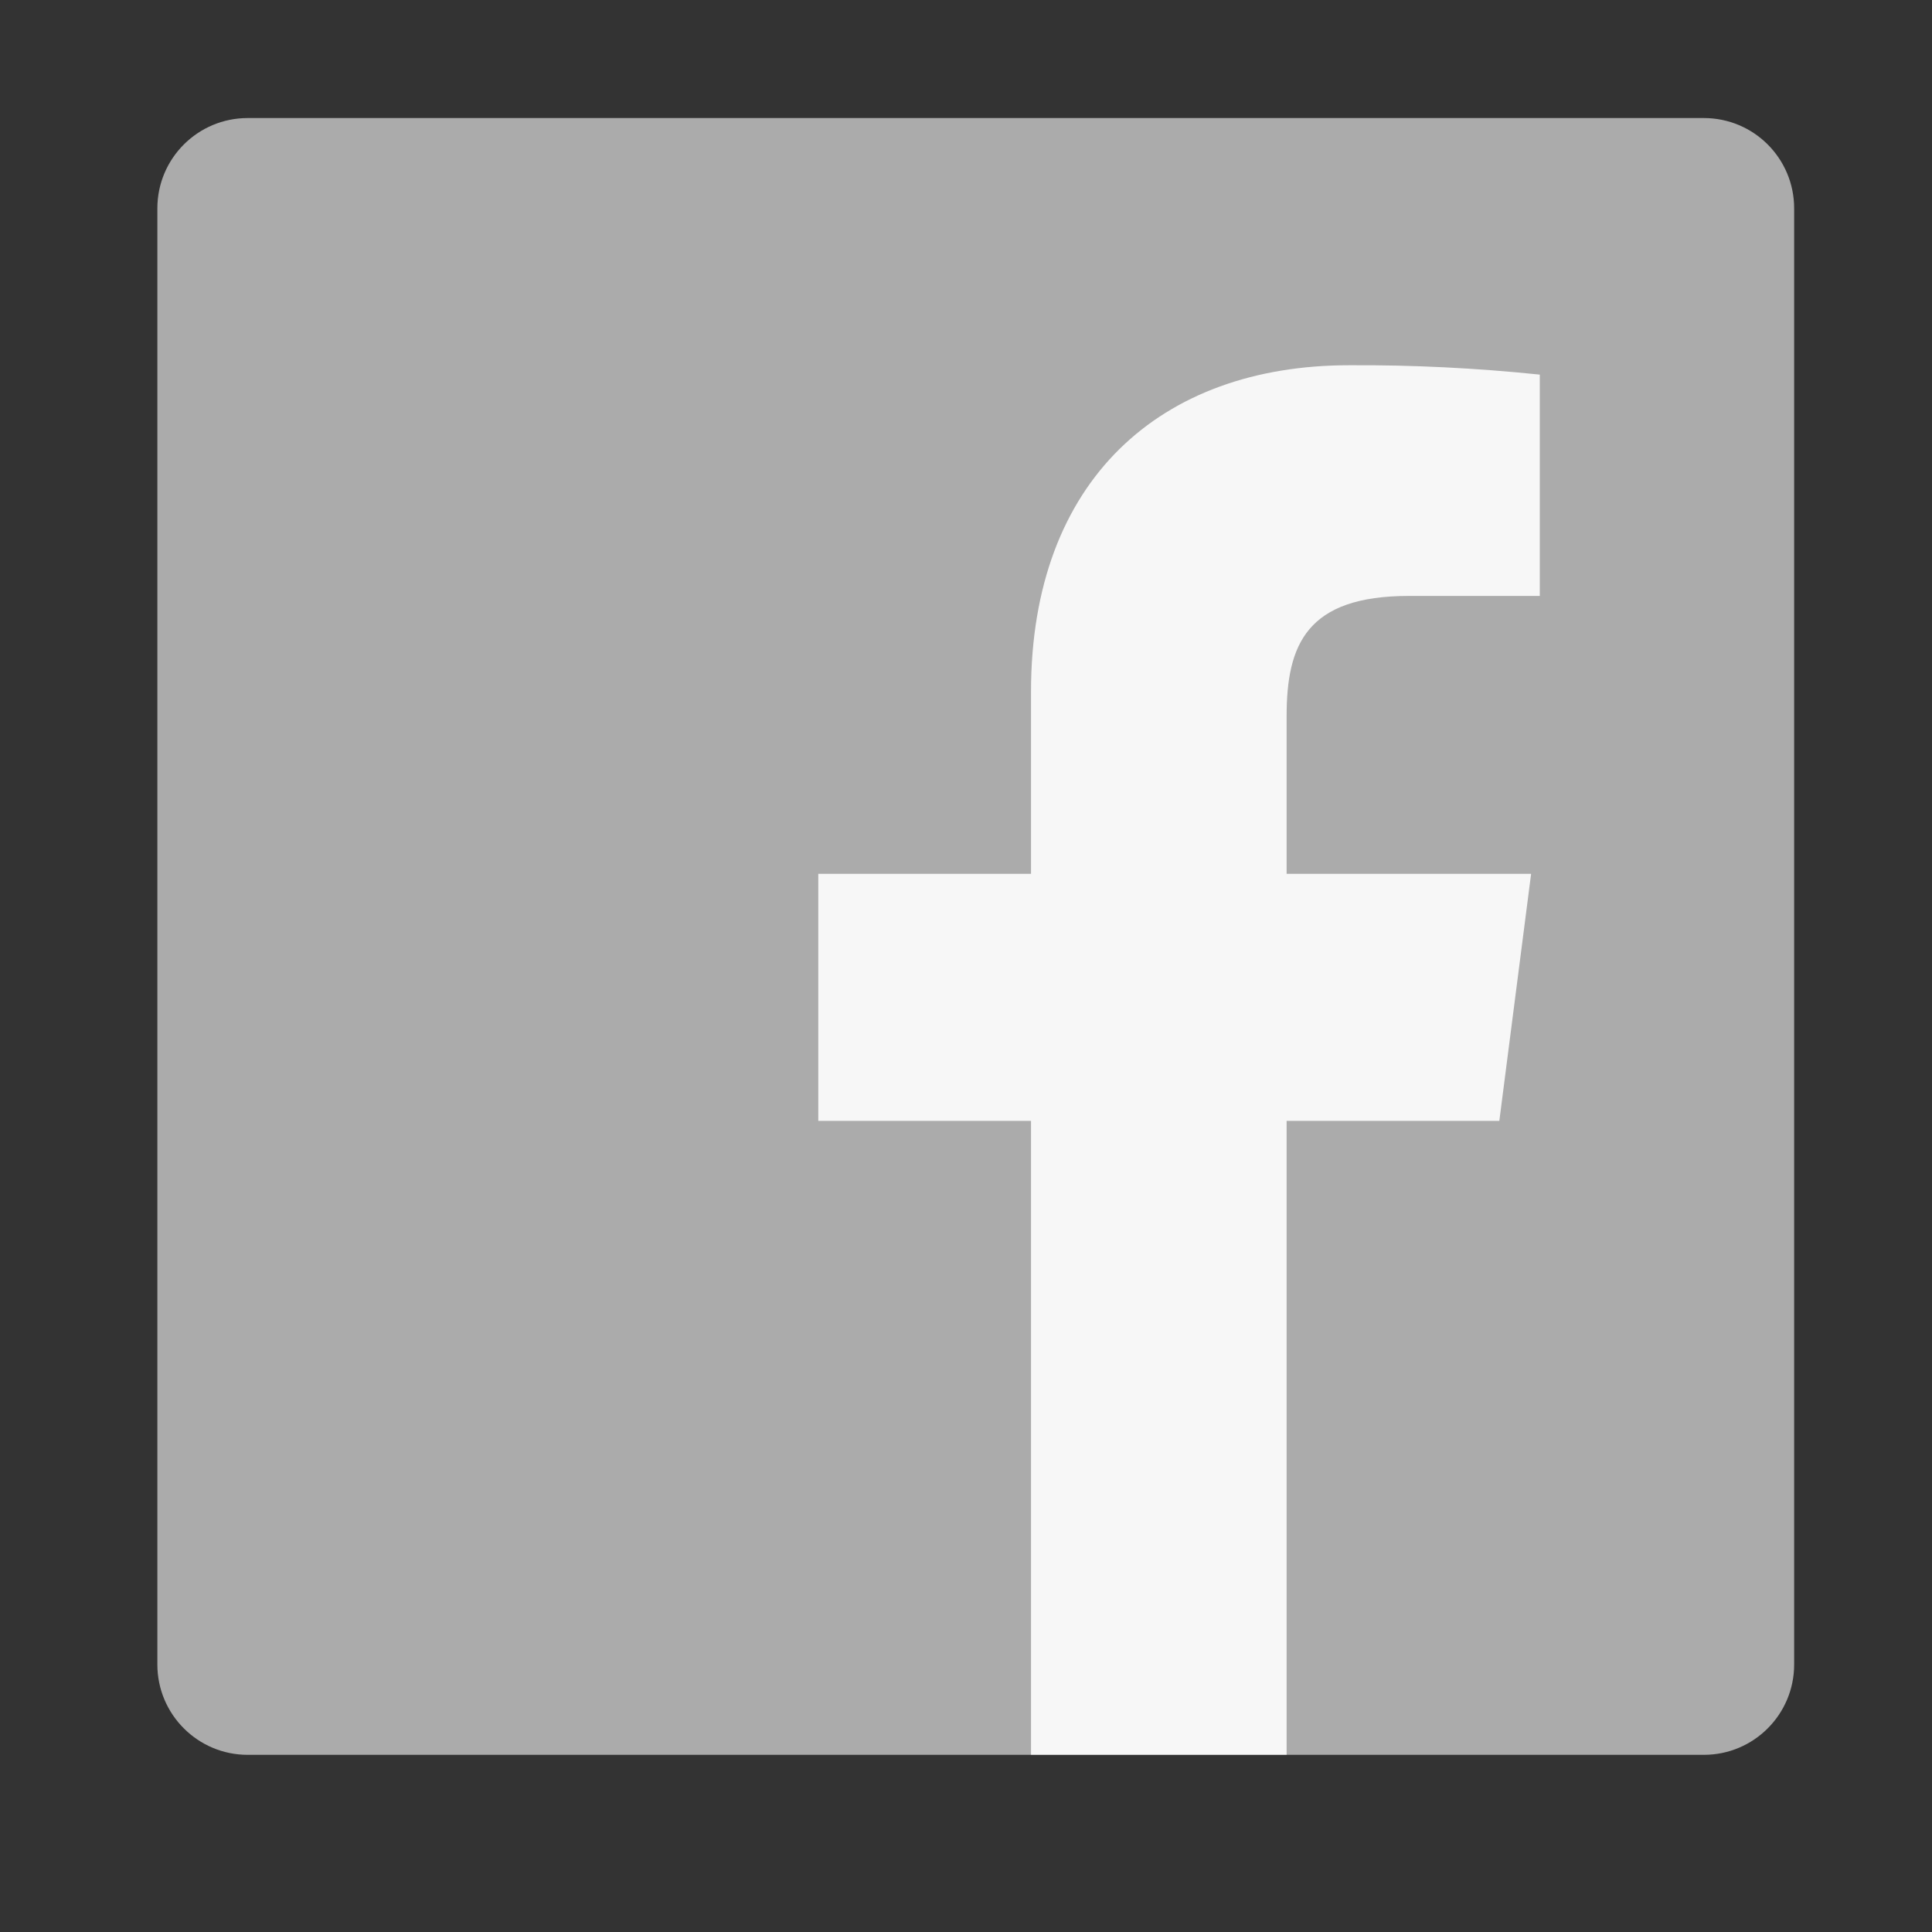
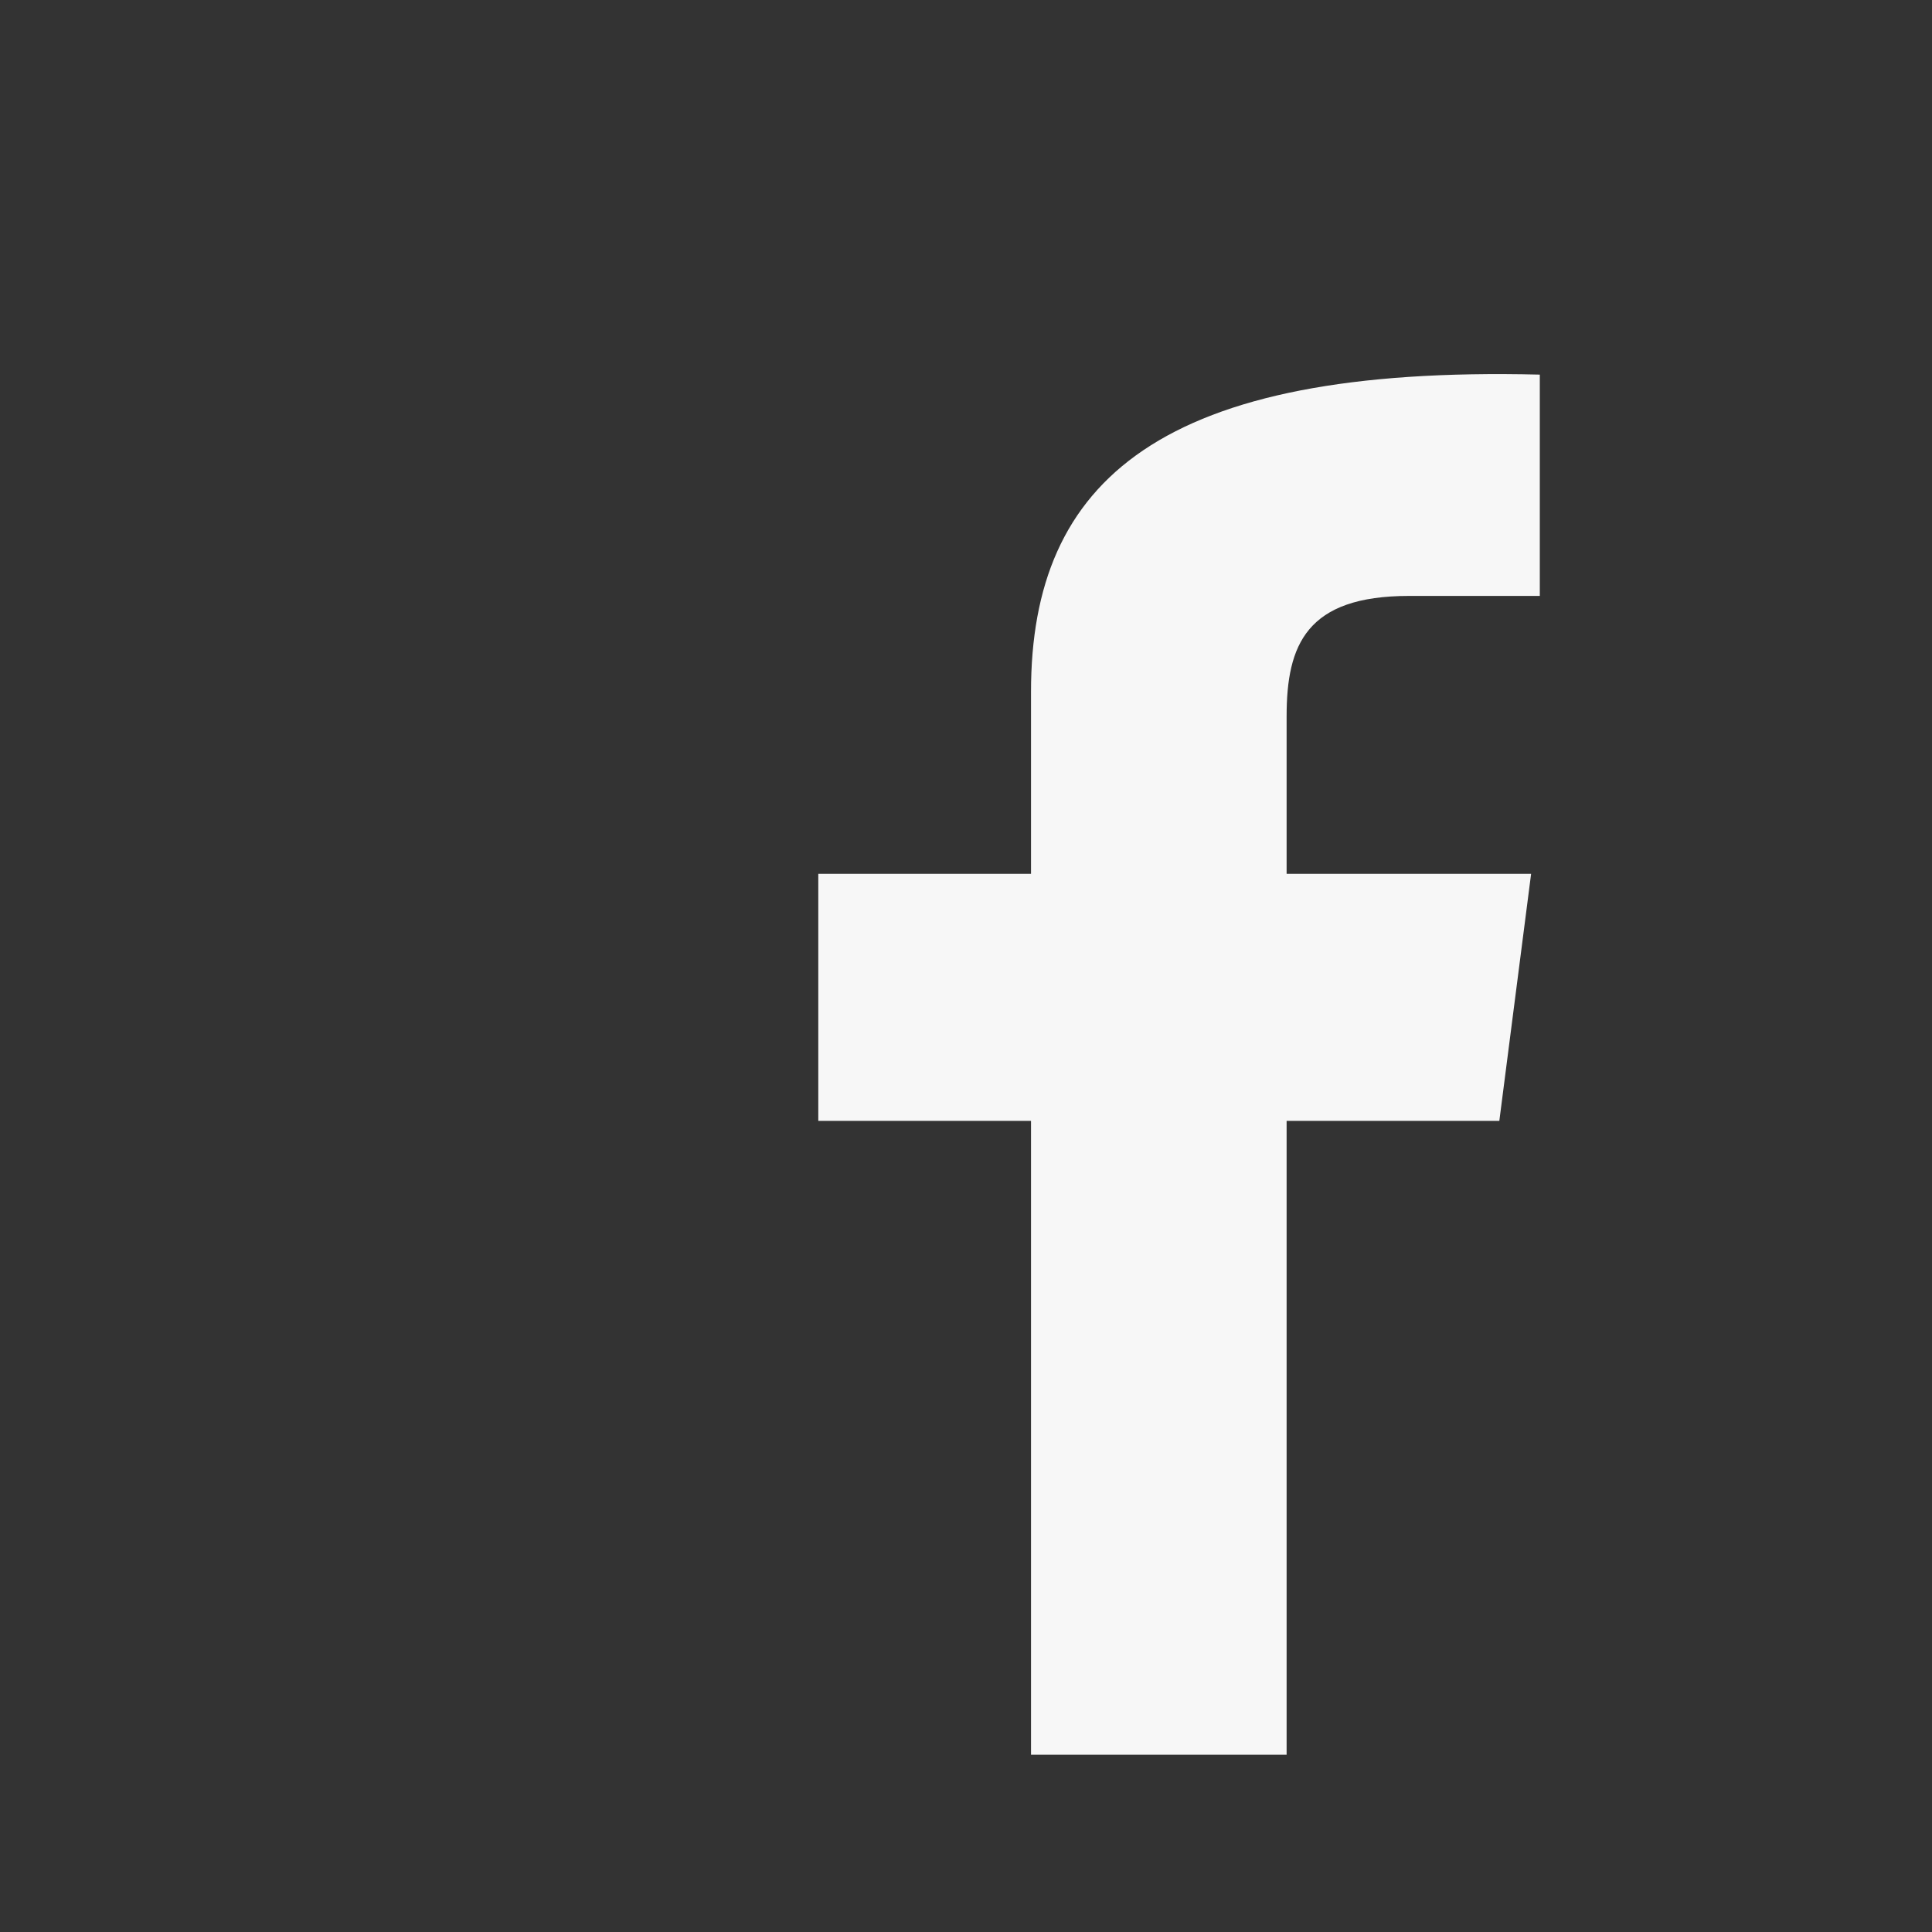
<svg xmlns="http://www.w3.org/2000/svg" width="20" height="20" viewBox="0 0 20 20" fill="none">
  <rect x="0" y="0" width="20" height="20" fill="#333333" stroke="none" />
-   <path d="M17.638 1.222H2.564C2.048 1.222 1.629 1.64 1.629 2.157V17.231C1.629 17.747 2.048 18.166 2.564 18.166H17.638C18.155 18.166 18.573 17.747 18.573 17.231V2.157C18.573 1.64 18.155 1.222 17.638 1.222Z" fill="#ABABAB" />
-   <path d="M13.319 18.165V11.603H15.521L15.85 9.046H13.319V7.414C13.319 6.674 13.525 6.169 14.586 6.169H15.94V3.878C15.284 3.81 14.625 3.777 13.966 3.781C12.016 3.781 10.673 4.969 10.673 7.161V9.046H8.471V11.603H10.673V18.165H13.319Z" fill="#F7F7F7" />
+   <path d="M13.319 18.165V11.603H15.521L15.85 9.046H13.319V7.414C13.319 6.674 13.525 6.169 14.586 6.169H15.94V3.878C12.016 3.781 10.673 4.969 10.673 7.161V9.046H8.471V11.603H10.673V18.165H13.319Z" fill="#F7F7F7" />
</svg>